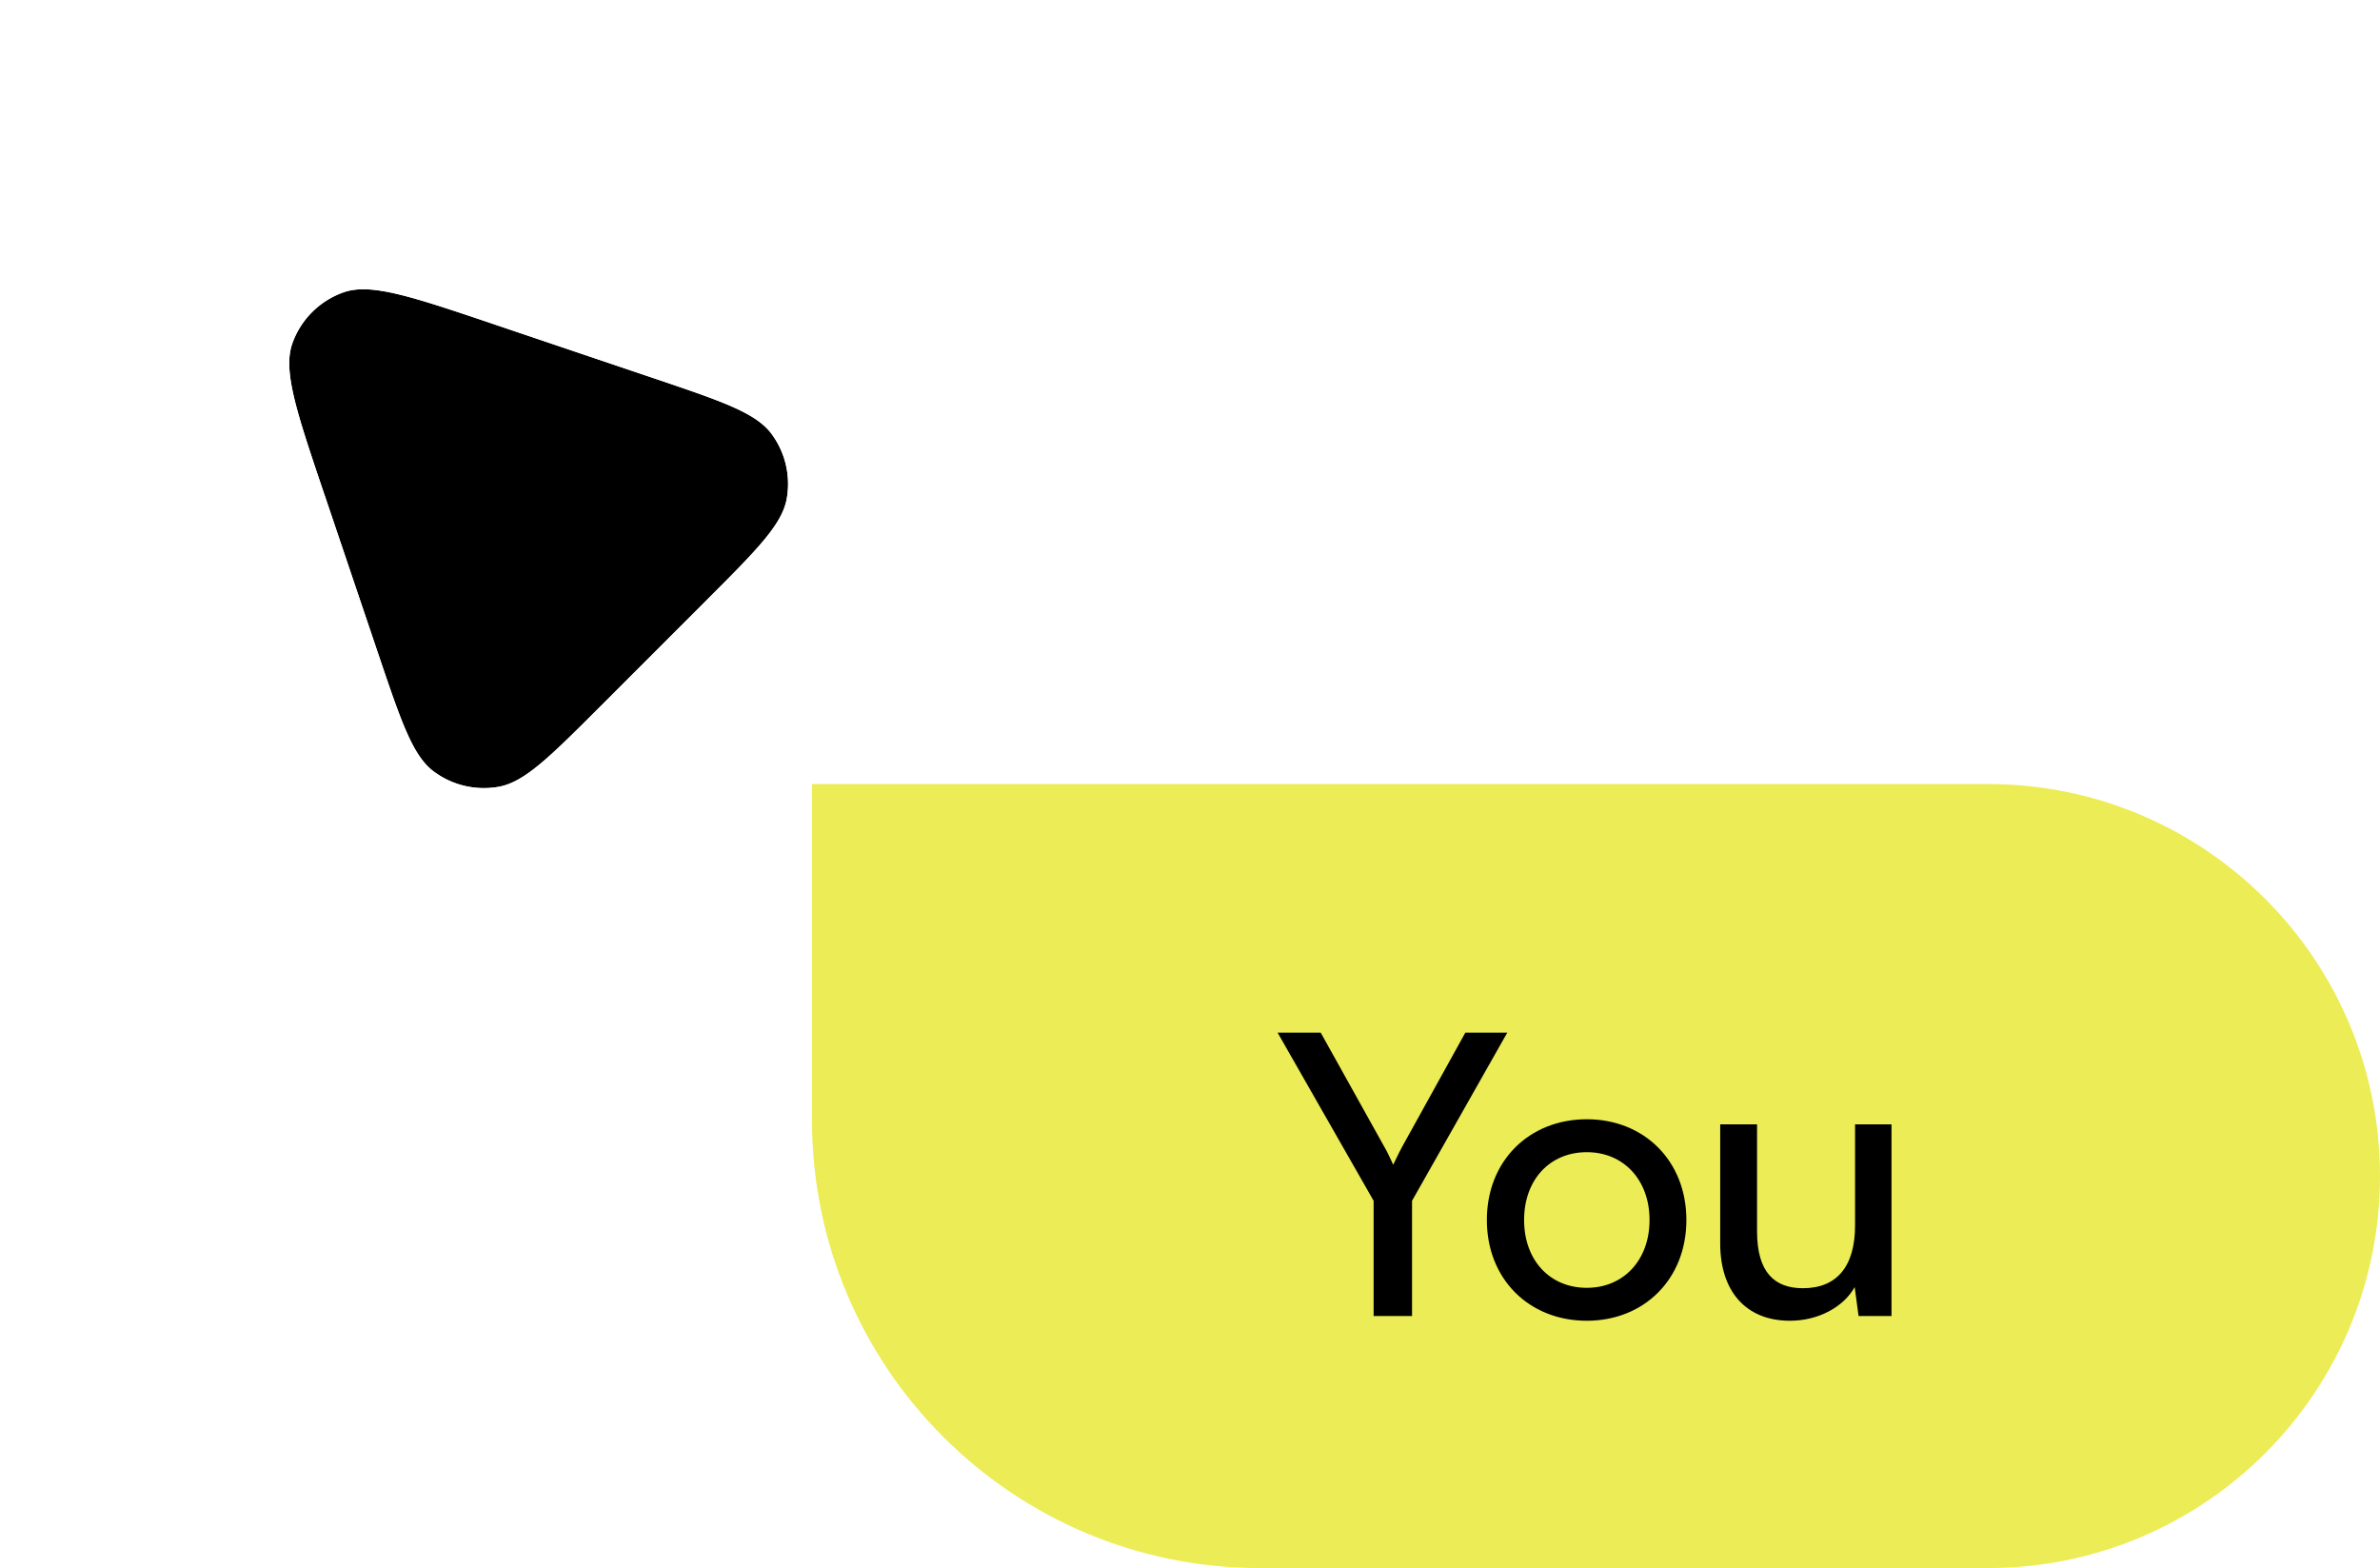
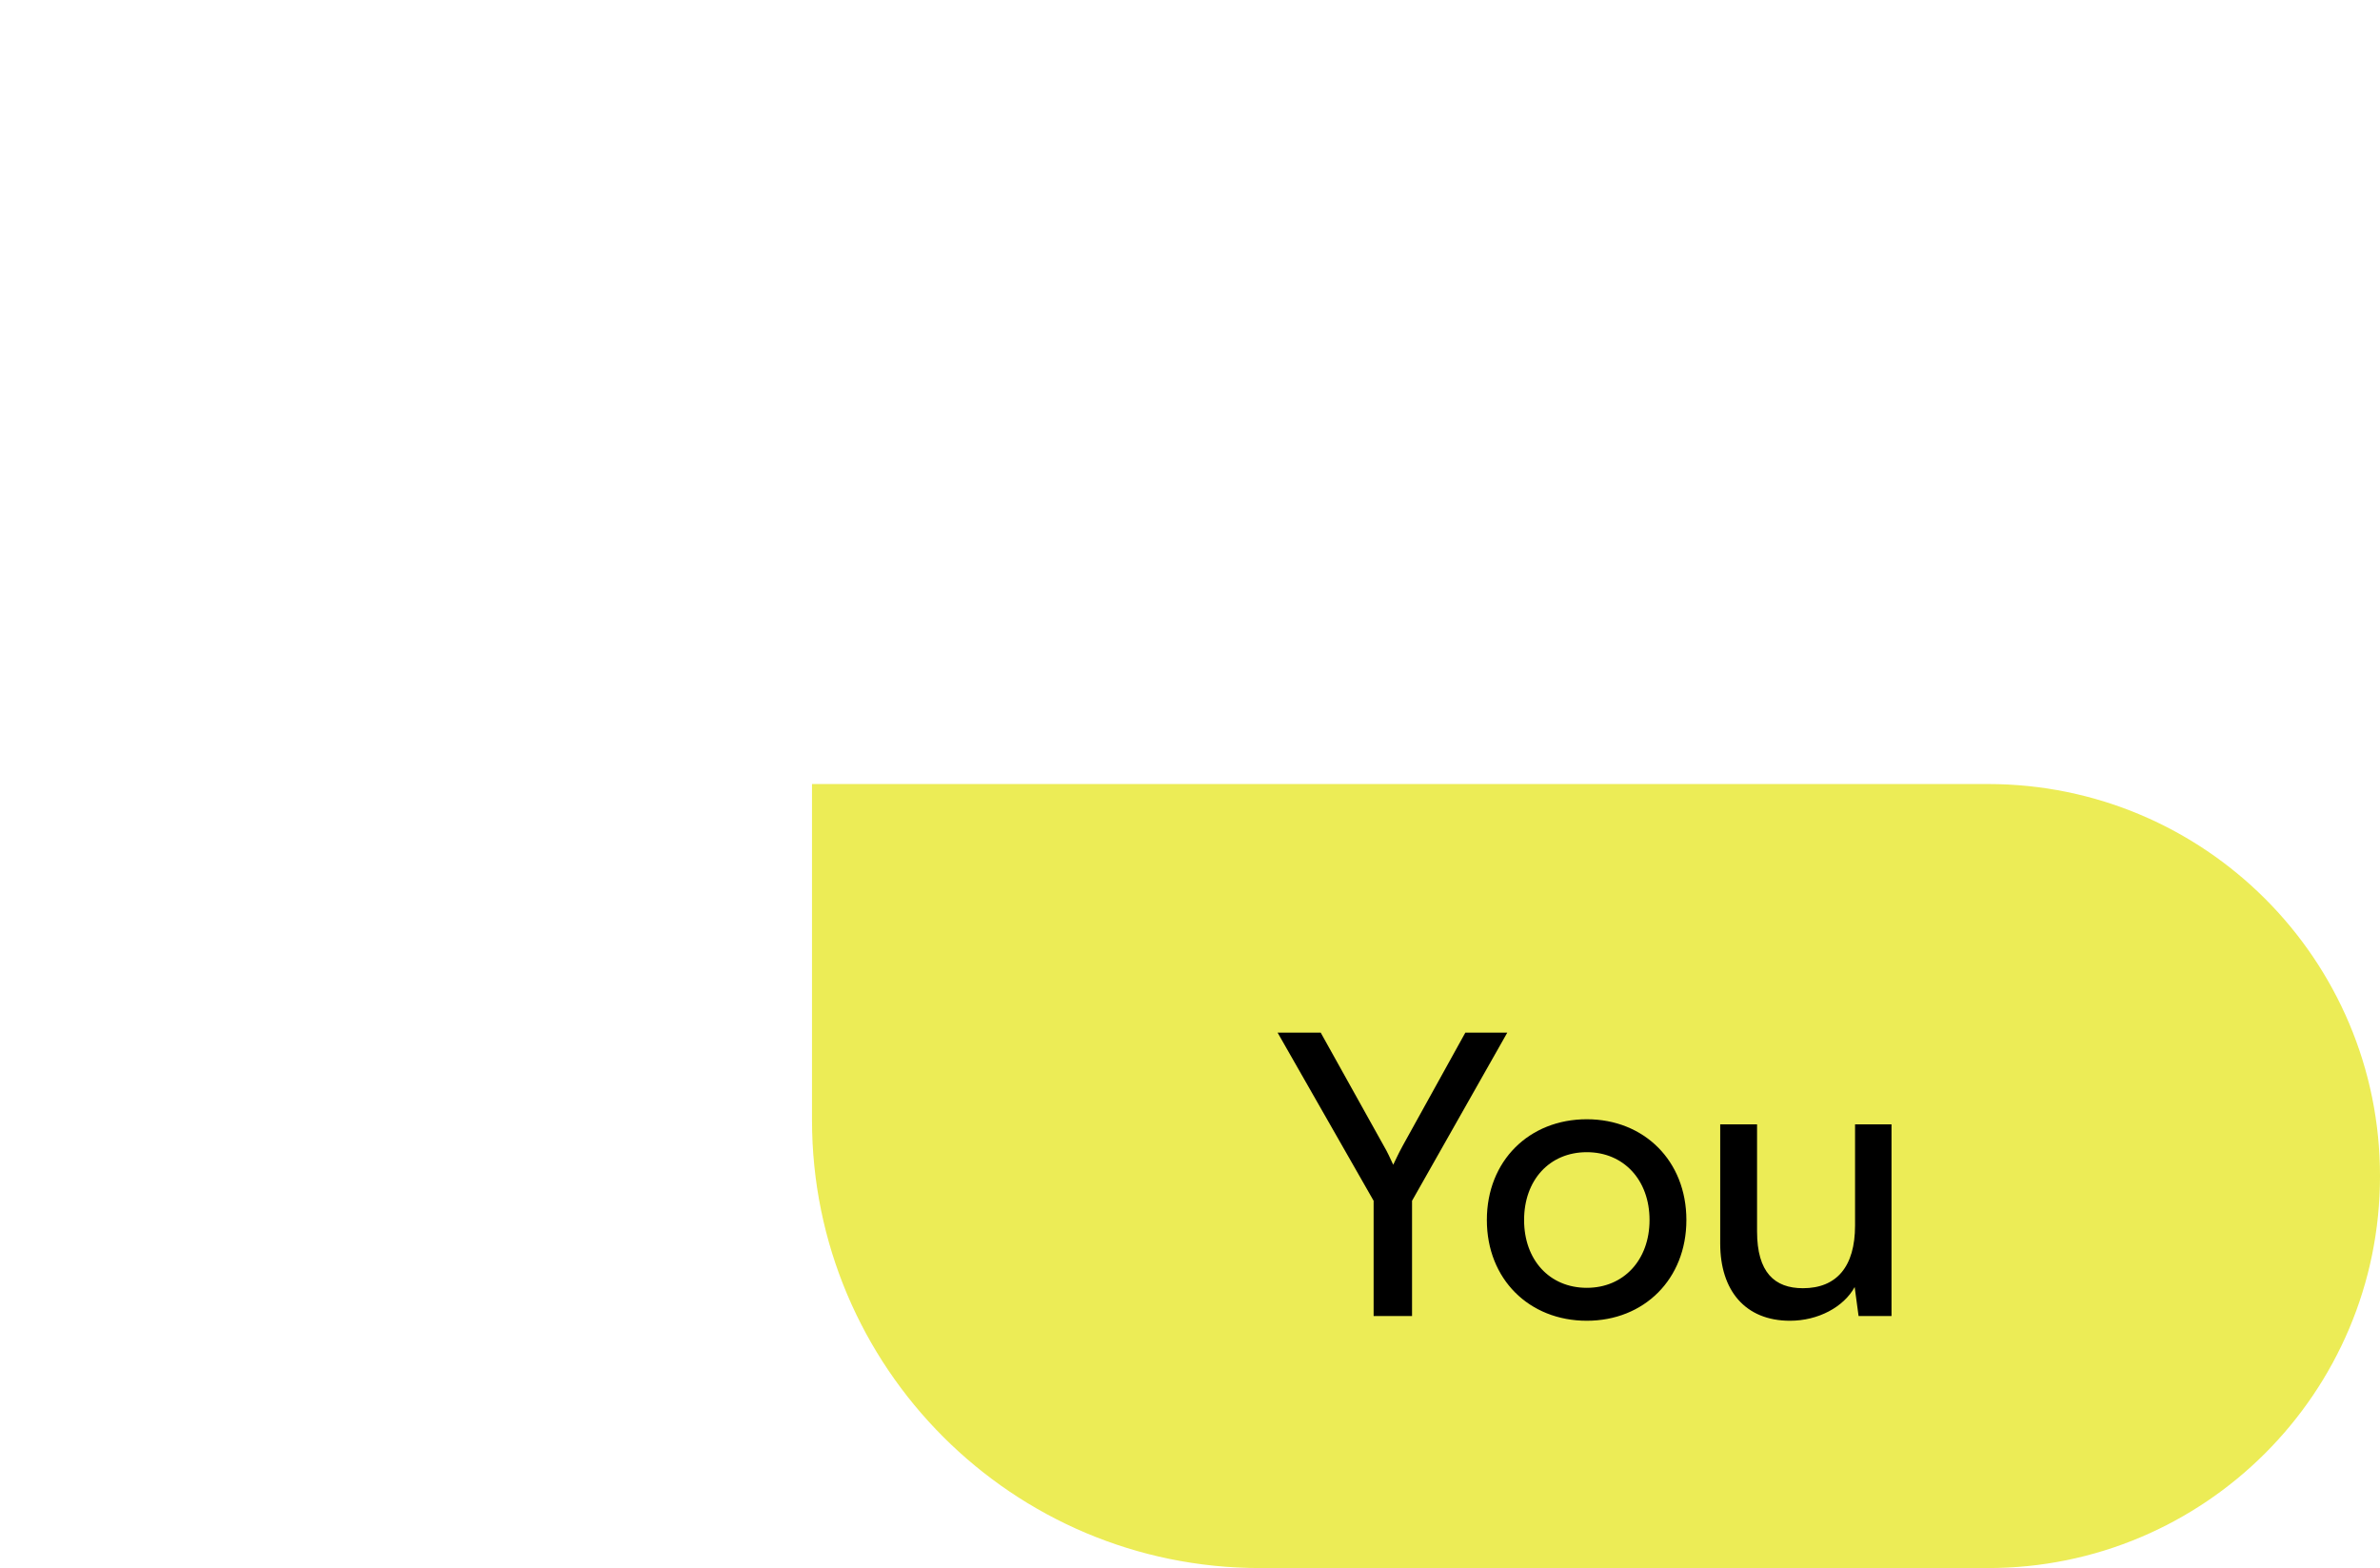
<svg xmlns="http://www.w3.org/2000/svg" width="85" height="56" fill="none">
  <g filter="url(#a)">
-     <path fill="#000" d="M11.59 17.674c-.998-2.953-1.497-4.43-1.15-5.409a3 3 0 0 1 1.825-1.824c.98-.348 2.456.151 5.41 1.15l5.684 1.92c2.426.82 3.64 1.23 4.2 1.989a3 3 0 0 1 .54 2.308c-.166.928-1.072 1.834-2.883 3.645l-3.763 3.764c-1.811 1.81-2.717 2.716-3.645 2.882a3 3 0 0 1-2.308-.54c-.759-.56-1.169-1.773-1.989-4.2l-1.92-5.685Z" />
-     <path stroke="#fff" stroke-width="2" d="m23.679 12.564-5.684-1.92-.05-.018c-1.435-.484-2.578-.87-3.483-1.087-.9-.216-1.755-.316-2.531-.04a4 4 0 0 0-2.433 2.432c-.275.776-.175 1.631.04 2.531.217.905.603 2.048 1.088 3.483l.017.05 1.92 5.684.017.048c.396 1.173.716 2.118 1.034 2.837.322.727.701 1.364 1.292 1.8a4 4 0 0 0 3.077.72c.723-.13 1.344-.532 1.956-1.04.604-.503 1.31-1.21 2.185-2.085l.036-.035 3.764-3.764.035-.036c.875-.875 1.581-1.58 2.084-2.185.51-.611.911-1.233 1.04-1.956a4 4 0 0 0-.72-3.077c-.436-.59-1.072-.97-1.8-1.292-.718-.318-1.663-.638-2.836-1.034l-.048-.016Z" />
-   </g>
-   <path fill="#ECEC56" d="M29 28h42c7.732 0 14 6.268 14 14s-6.268 14-14 14H45c-8.837 0-16-7.163-16-16V28Z" />
+     </g>
+   <path fill="#ECEC56" d="M29 28h42c7.732 0 14 6.268 14 14s-6.268 14-14 14H45c-8.837 0-16-7.163-16-16Z" />
  <path fill="#000" d="m49.058 42.884-3.43-6.006h1.54l2.254 4.046c.14.238.224.434.336.672.126-.252.154-.336.336-.672l2.24-4.046h1.498l-3.402 6.006V47h-1.372v-4.116Zm4.044.686c0-2.114 1.512-3.598 3.57-3.598 2.044 0 3.556 1.484 3.556 3.598s-1.512 3.598-3.556 3.598c-2.058 0-3.57-1.484-3.57-3.598Zm1.33 0c0 1.428.91 2.422 2.24 2.422 1.316 0 2.24-.994 2.24-2.422 0-1.428-.924-2.422-2.24-2.422-1.33 0-2.24.994-2.24 2.422Zm11.82-3.416h1.302V47h-1.176l-.14-1.036c-.392.714-1.302 1.204-2.31 1.204-1.596 0-2.492-1.078-2.492-2.758v-4.256h1.316v3.822c0 1.47.63 2.03 1.638 2.03 1.204 0 1.862-.77 1.862-2.24v-3.612Z" />
  <defs>
    <filter id="a" width="85.813" height="85.814" x="-23.668" y="-23.669" color-interpolation-filters="sRGB" filterUnits="userSpaceOnUse">
      <feFlood flood-opacity="0" result="BackgroundImageFix" />
      <feGaussianBlur in="BackgroundImageFix" stdDeviation="16" />
      <feComposite in2="SourceAlpha" operator="in" result="effect1_backgroundBlur_26752_85" />
      <feBlend in="SourceGraphic" in2="effect1_backgroundBlur_26752_85" result="shape" />
    </filter>
  </defs>
</svg>